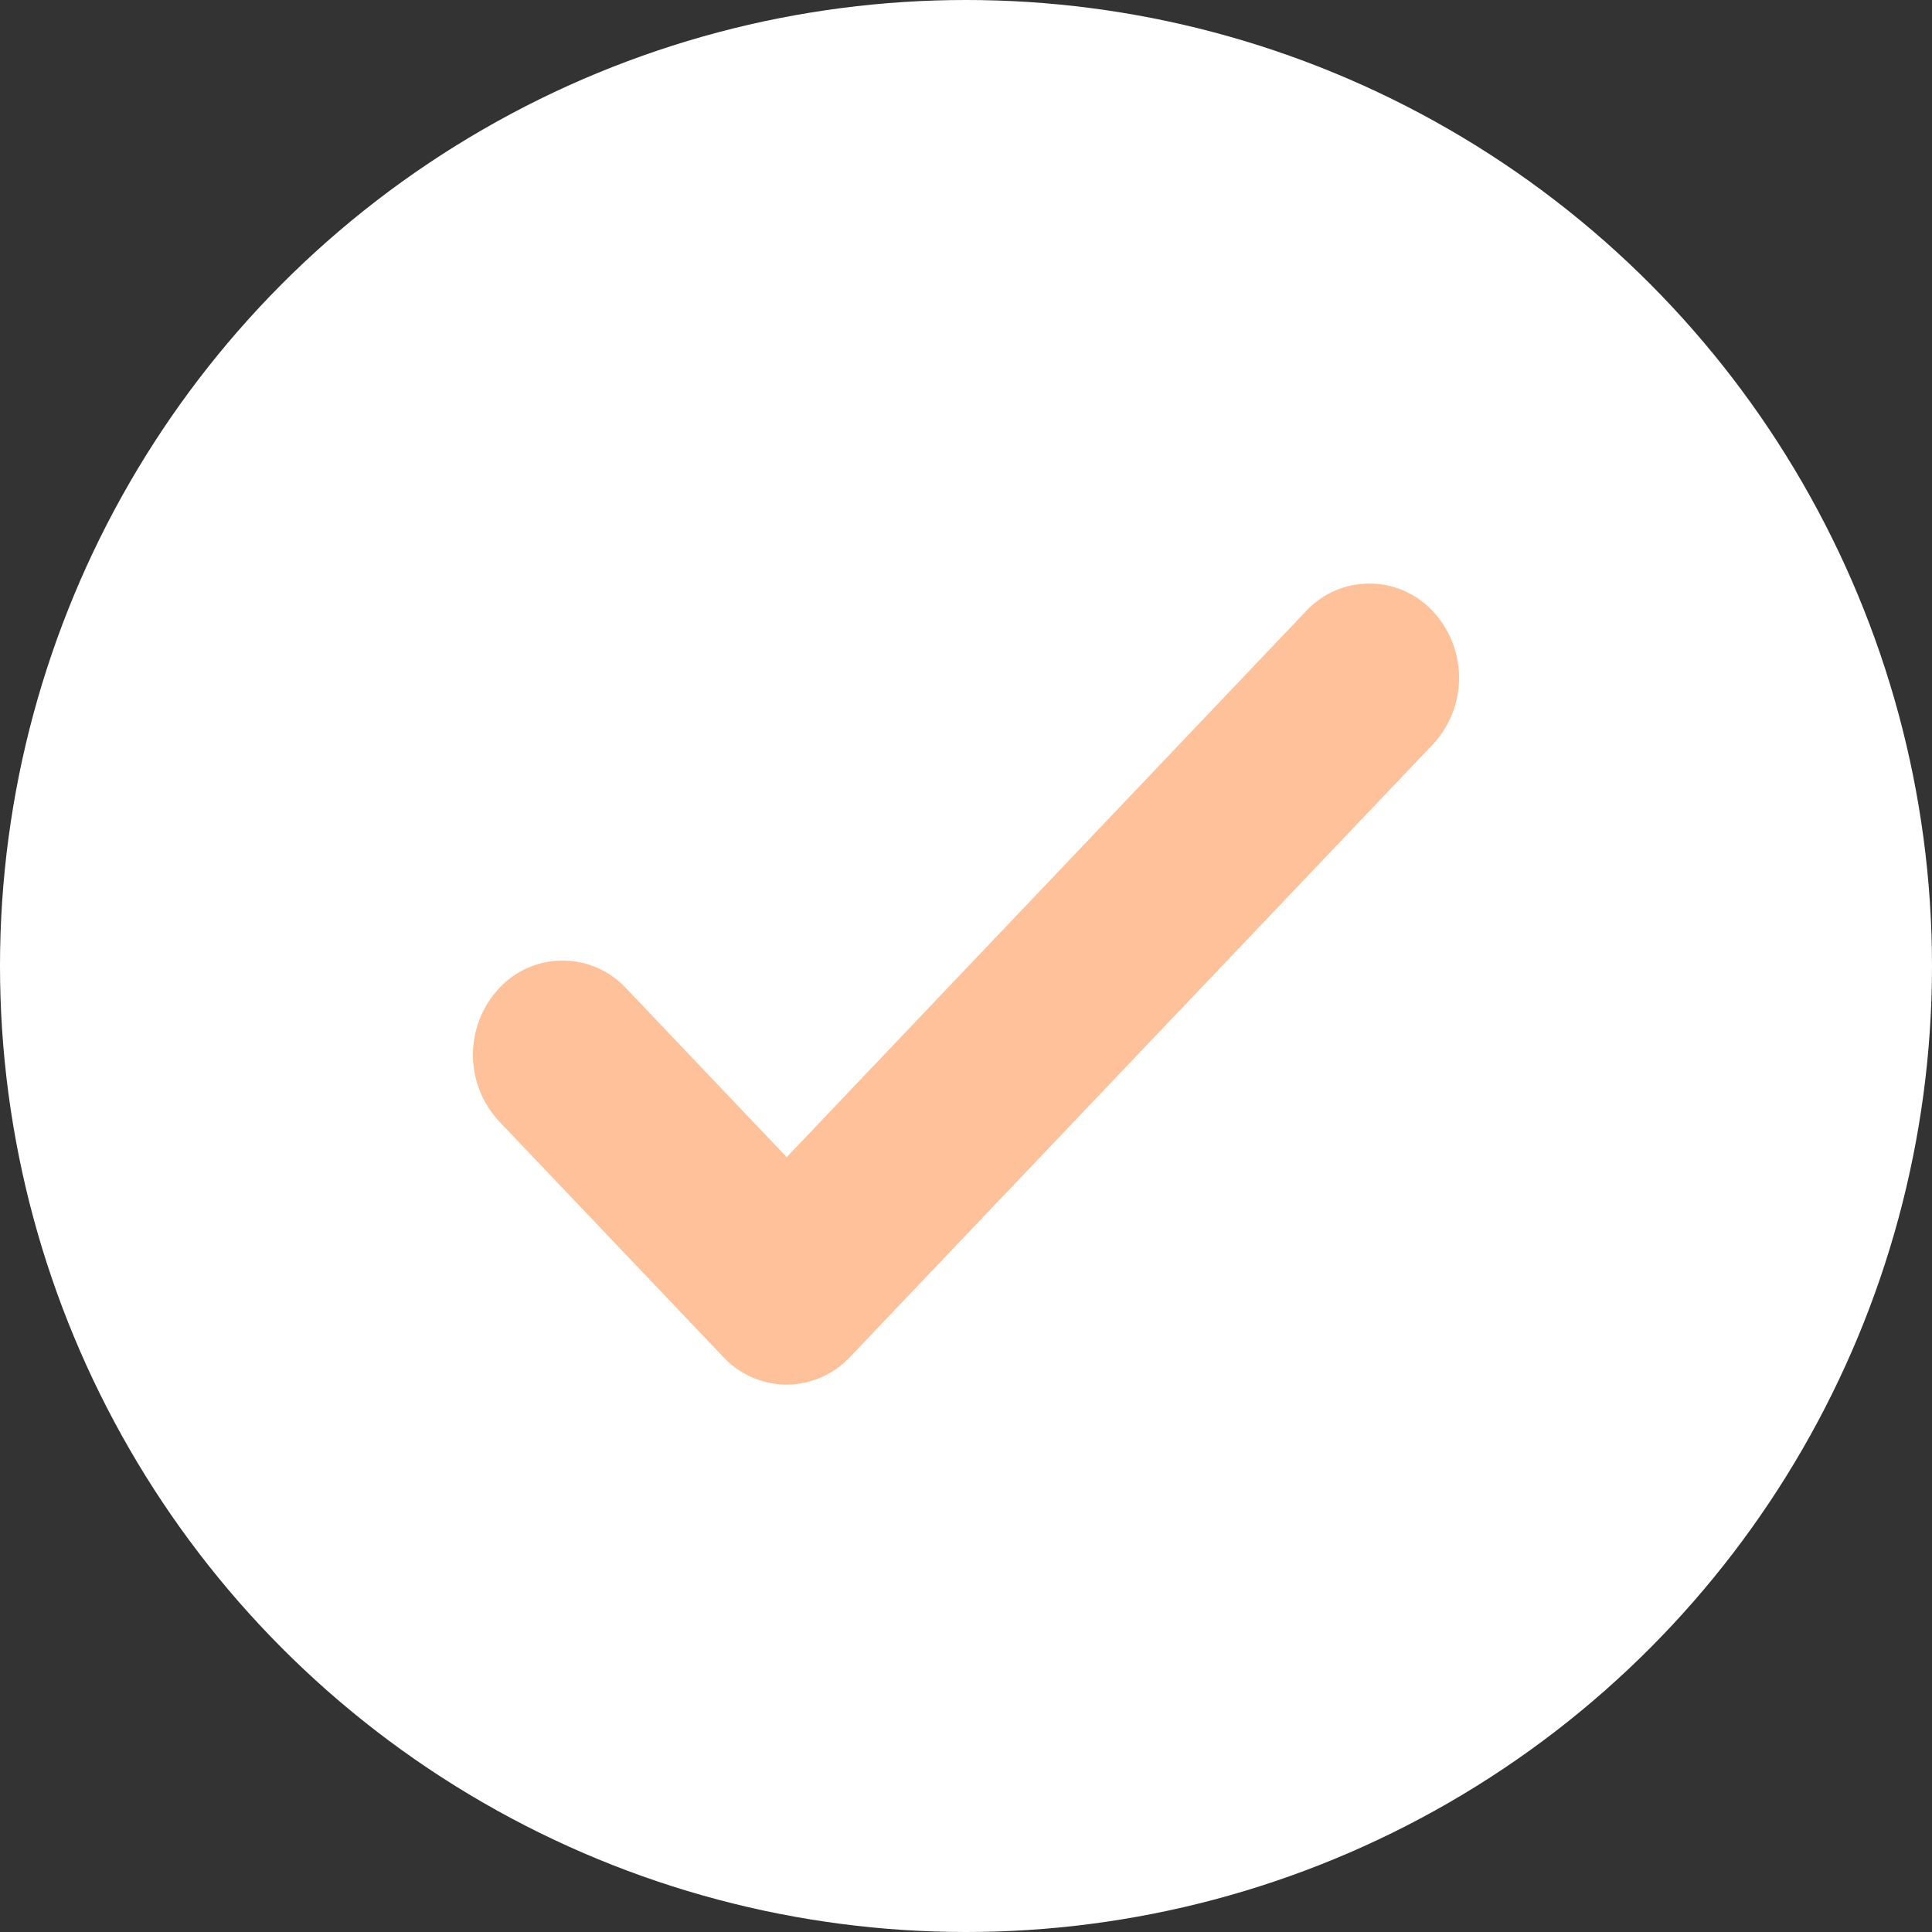
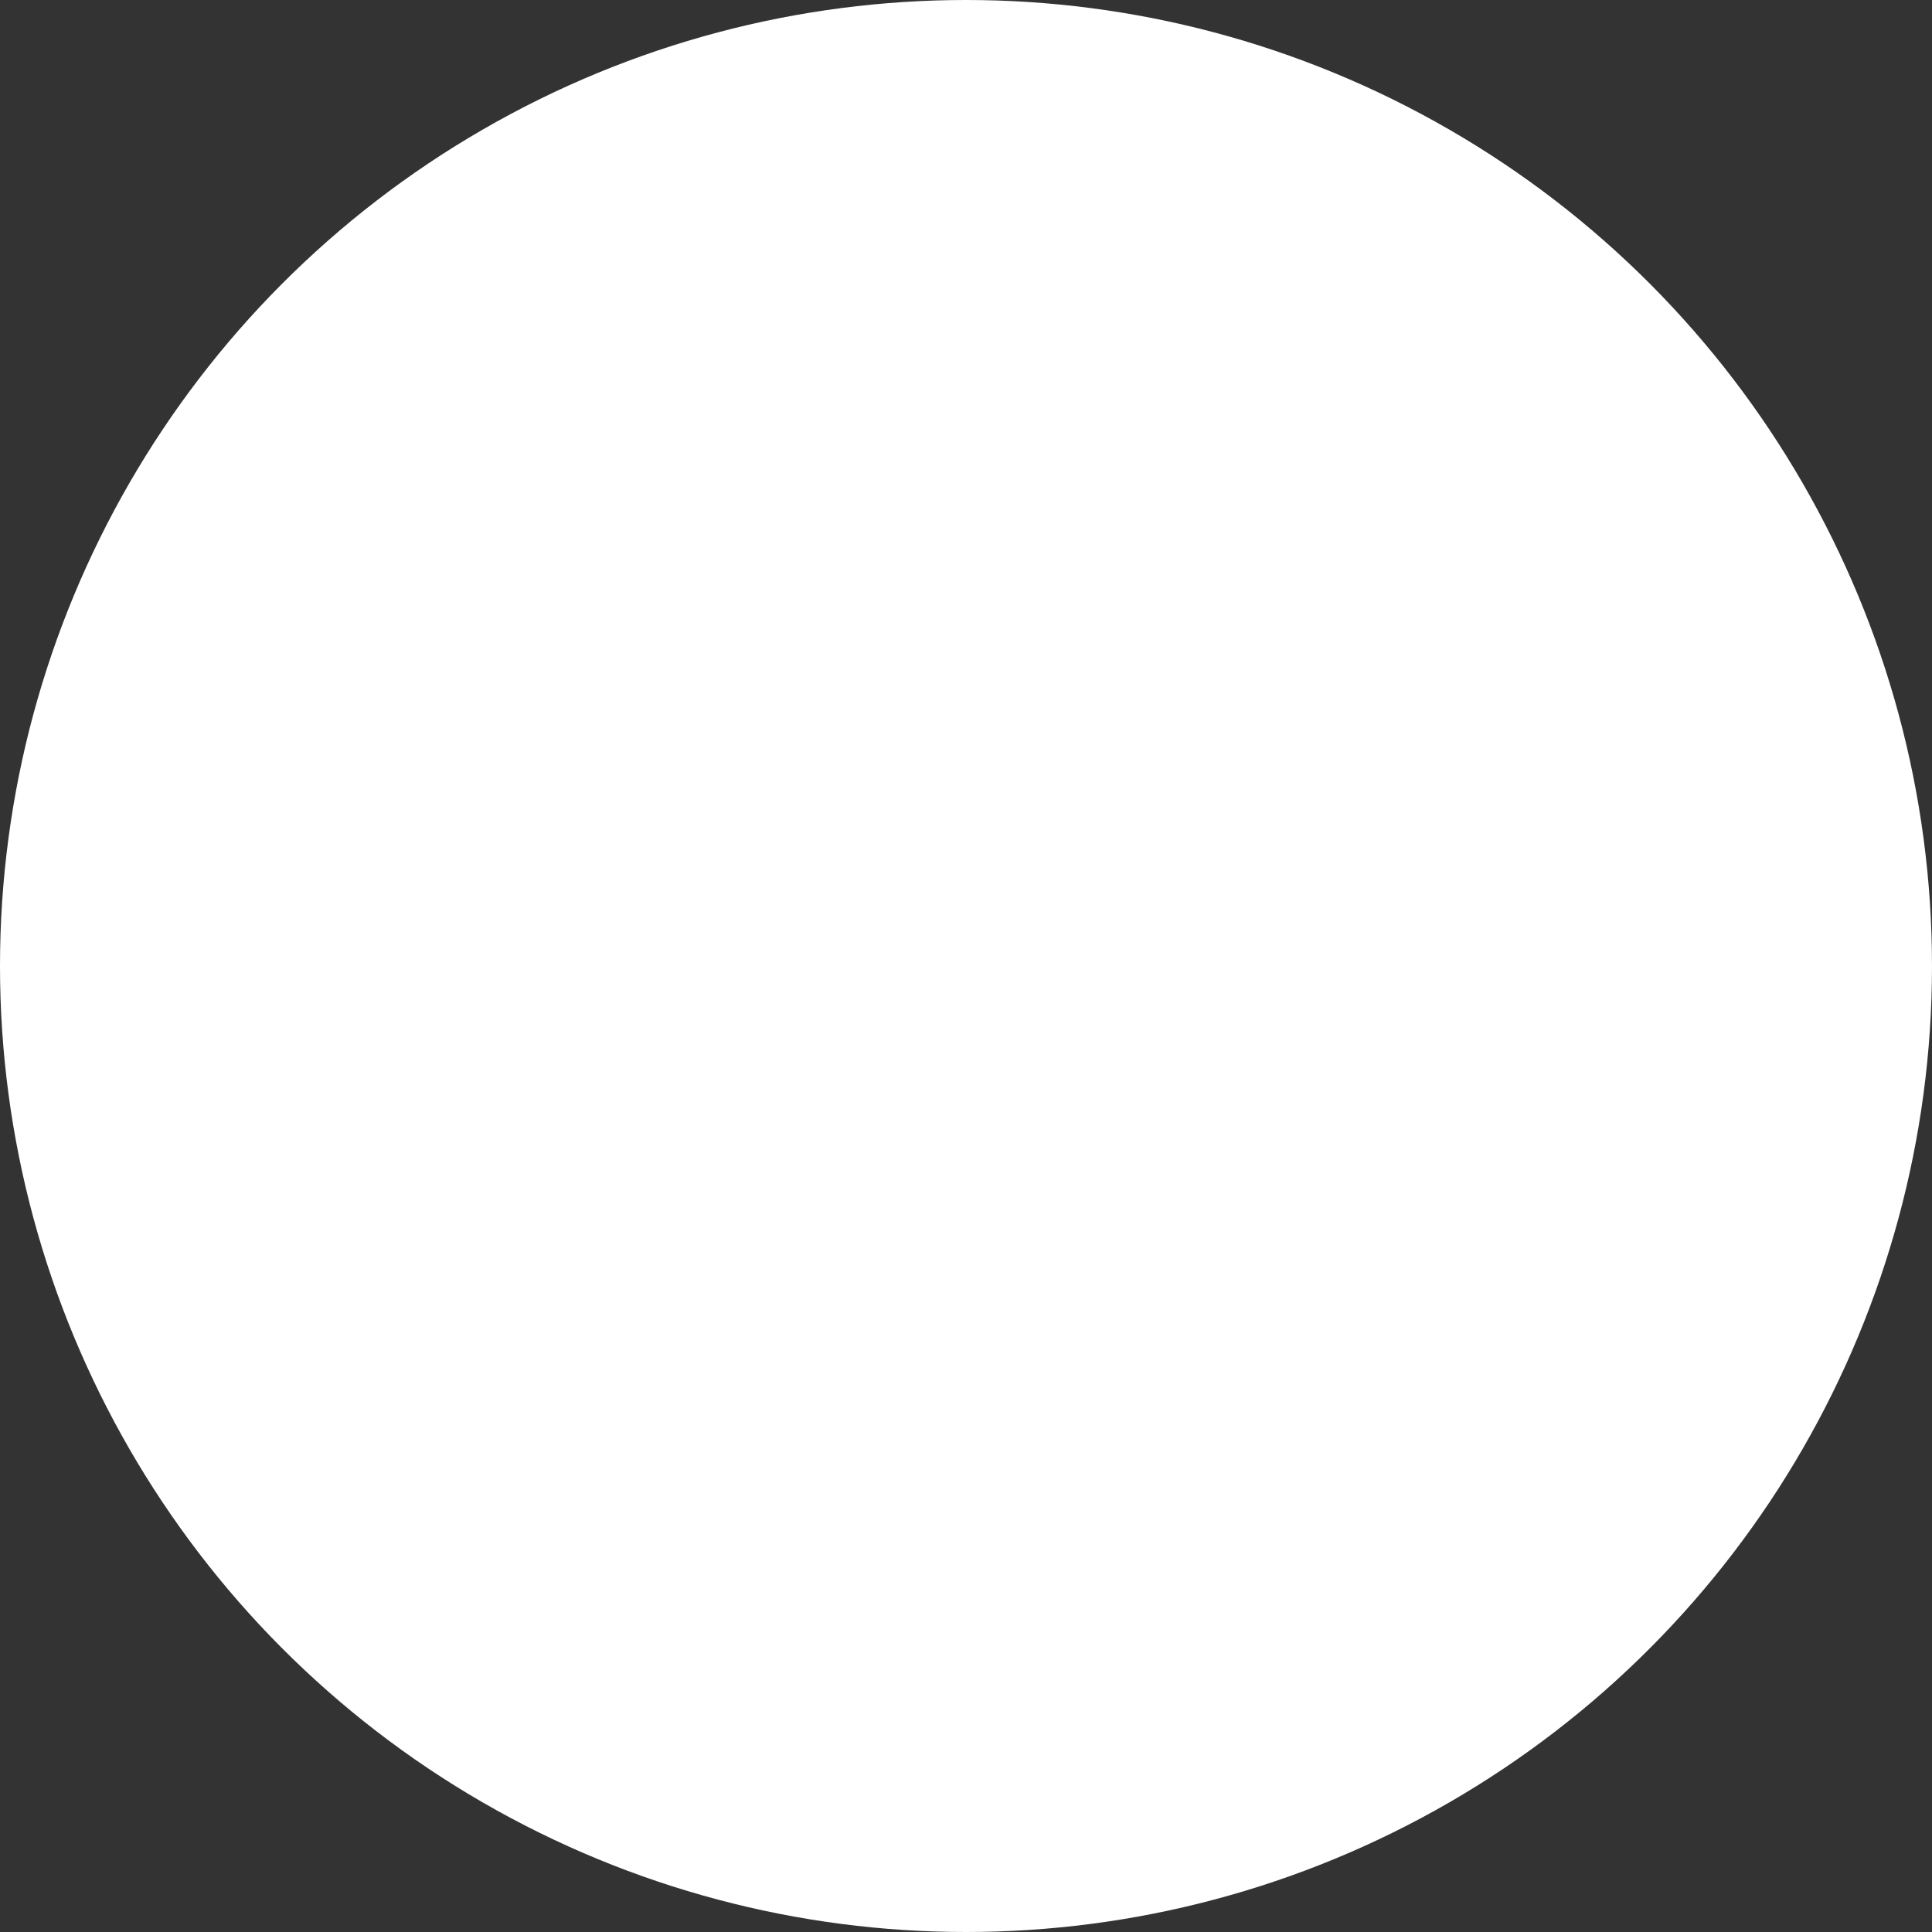
<svg xmlns="http://www.w3.org/2000/svg" width="15" height="15" viewBox="0 0 15 15">
  <rect x="0" y="0" width="15" height="15" fill="#333333" stroke="none" />
  <defs>
    <style>.a{fill:#fff;}.b{fill:#f60;opacity:0.4;}</style>
  </defs>
  <circle class="a" cx="7.5" cy="7.5" r="7.5" />
-   <path class="b" d="M380.936,385.969a.677.677,0,0,1-.492-.214l-1.74-1.829a.758.758,0,0,1,0-1.035.672.672,0,0,1,.984,0l1.248,1.312,4.032-4.239a.672.672,0,0,1,.984,0,.758.758,0,0,1,0,1.035l-4.525,4.756A.677.677,0,0,1,380.936,385.969Z" transform="translate(-374.828 -375.219)" />
</svg>